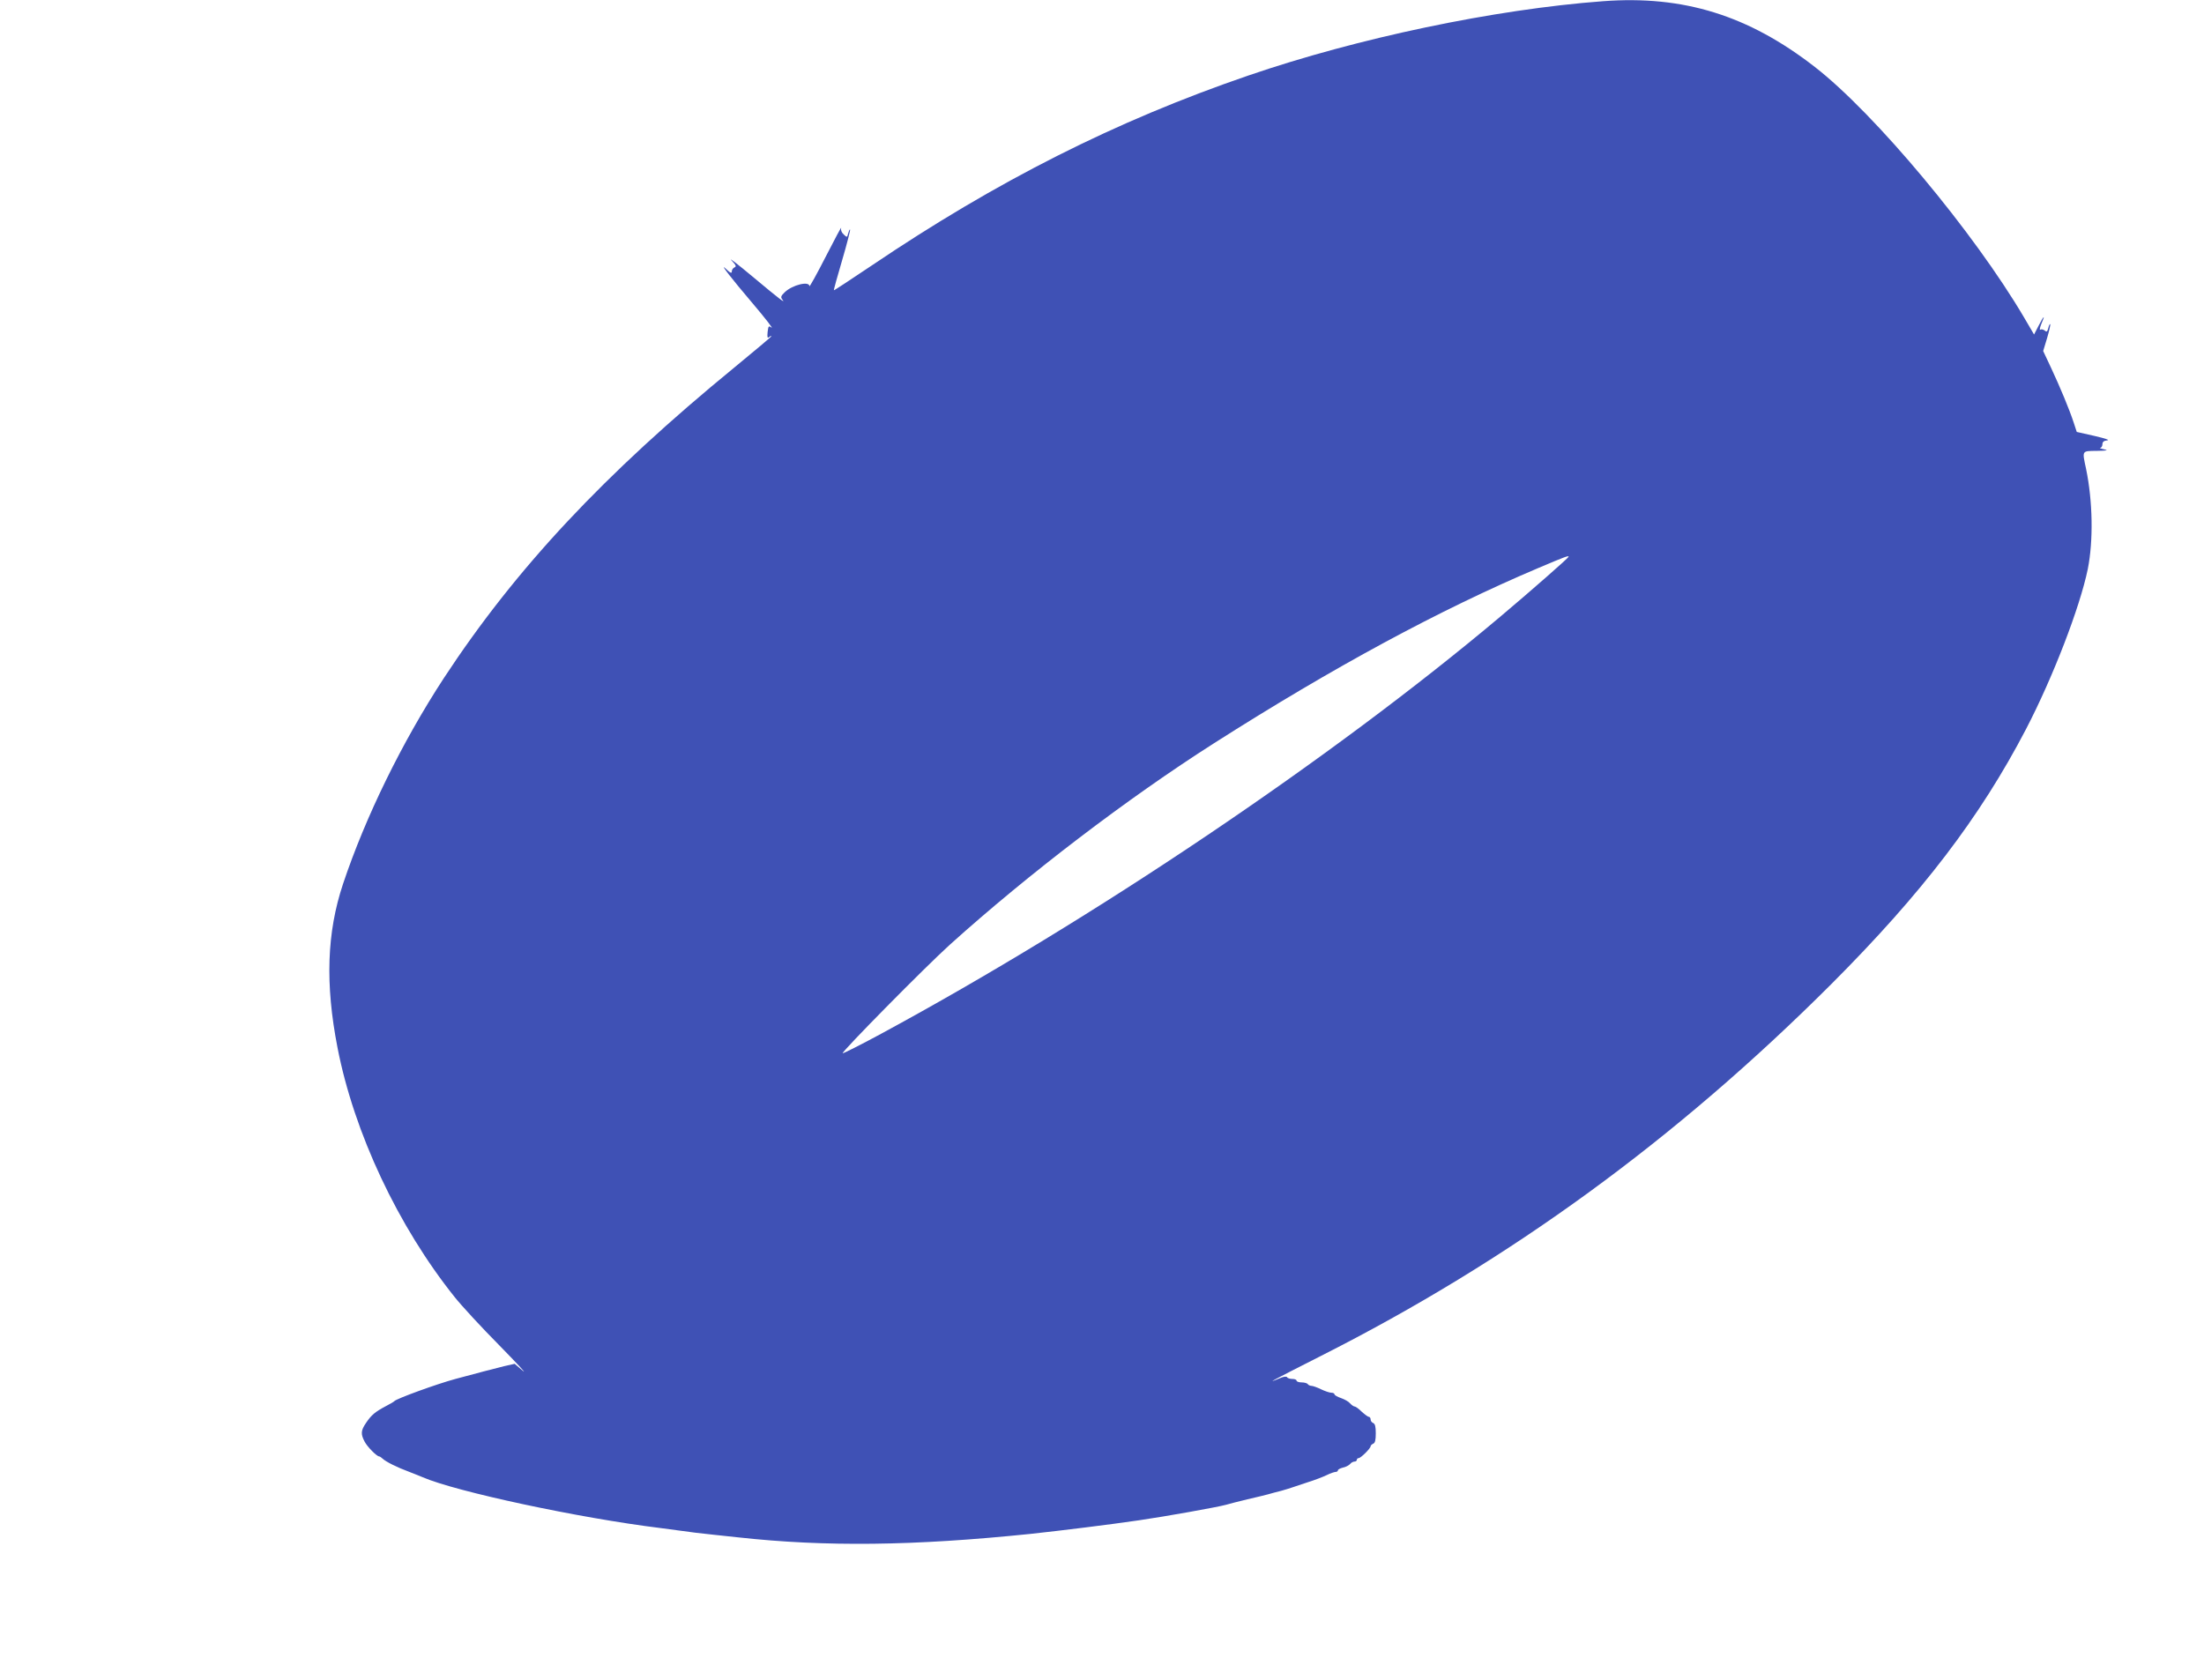
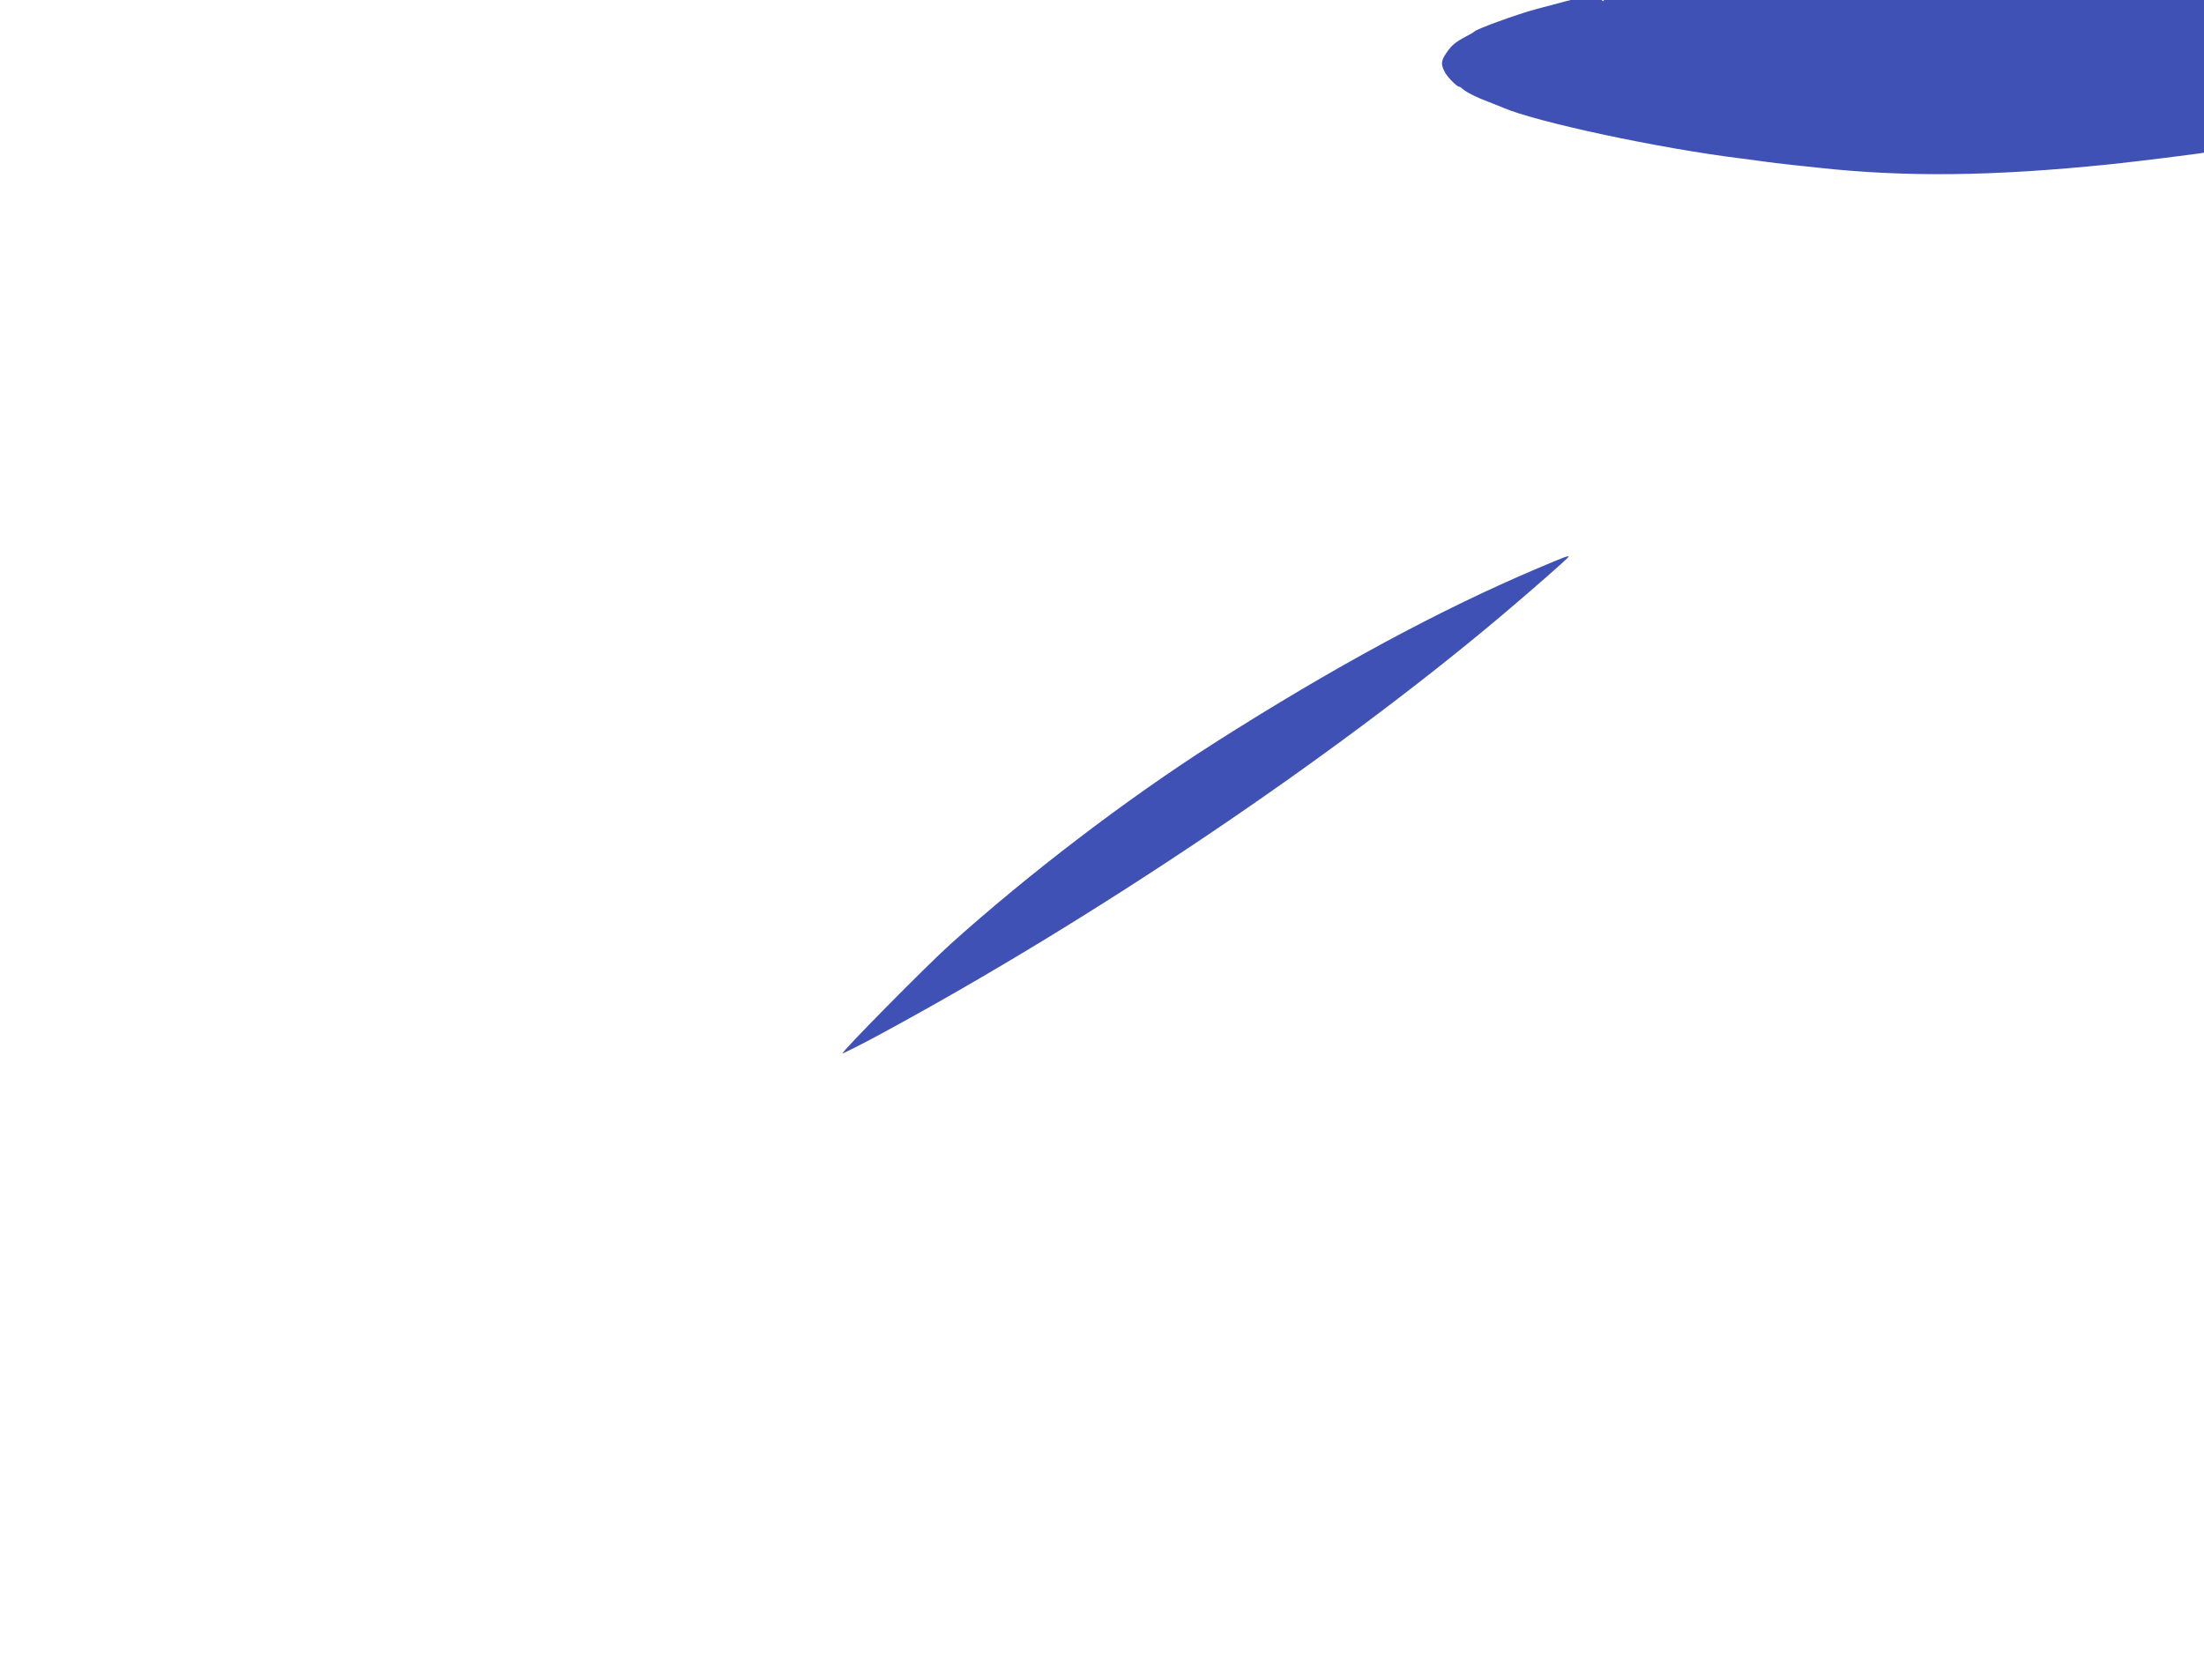
<svg xmlns="http://www.w3.org/2000/svg" version="1.0" width="1280pt" height="976pt" viewBox="0 0 1280 976" preserveAspectRatio="xMidYMid meet">
  <g transform="translate(0,976) scale(0.1,-0.1)" fill="#3f51b5" stroke="none">
-     <path d="M9310 9753 c-631 -47 -1426 -214 -2061 -432 -770 -264 -1461 -613 -2189 -1105 -118 -79 -216 -144 -217 -142 -2 1 20 80 48 175 28 95 48 175 46 177 -3 3 -7 -7 -11 -21 -6 -25 -7 -25 -26 -7 -13 12 -18 26 -15 38 3 10 -37 -64 -89 -166 -52 -102 -95 -179 -95 -172 -2 31 -99 7 -143 -35 -23 -22 -25 -29 -15 -42 23 -28 -13 -1 -172 132 -86 72 -141 114 -123 95 27 -29 30 -36 18 -41 -9 -4 -16 -14 -16 -24 0 -13 -9 -9 -37 18 -36 33 38 -62 152 -196 79 -93 132 -161 114 -147 -15 11 -17 8 -21 -27 -3 -31 -1 -37 9 -29 7 6 13 8 13 5 0 -3 -95 -83 -212 -179 -762 -624 -1273 -1171 -1691 -1808 -242 -371 -454 -803 -585 -1195 -94 -282 -104 -581 -32 -950 96 -495 352 -1039 681 -1450 39 -49 155 -175 258 -279 102 -104 164 -171 138 -149 l-48 41 -62 -14 c-53 -13 -168 -43 -282 -74 -108 -29 -344 -115 -355 -129 -3 -4 -26 -17 -51 -30 -60 -32 -82 -50 -113 -96 -30 -44 -32 -64 -9 -108 15 -30 70 -86 85 -87 4 0 13 -6 20 -13 19 -18 85 -51 153 -76 33 -13 69 -27 80 -32 194 -84 909 -237 1380 -295 22 -3 69 -9 105 -14 70 -10 127 -17 205 -25 28 -3 91 -10 140 -15 512 -56 1019 -50 1700 20 176 19 460 54 630 79 152 22 454 76 505 90 19 6 76 20 125 32 50 11 104 25 120 29 17 5 50 14 75 20 25 7 54 16 65 20 11 4 52 17 90 30 39 12 88 31 109 41 22 11 46 19 53 19 7 0 13 4 13 9 0 5 13 12 29 16 16 3 35 13 42 21 6 8 18 14 25 14 8 0 14 5 14 10 0 6 5 10 10 10 13 0 70 57 70 69 0 5 7 11 15 15 11 4 15 21 15 60 0 39 -4 55 -15 60 -8 3 -15 12 -15 21 0 8 -5 15 -10 15 -6 0 -24 14 -42 30 -17 17 -35 30 -41 30 -5 0 -17 8 -26 18 -9 11 -33 24 -53 31 -21 7 -38 17 -38 22 0 5 -8 9 -18 9 -10 0 -37 9 -60 20 -22 11 -48 20 -56 20 -8 0 -18 5 -21 10 -3 5 -19 10 -36 10 -16 0 -29 5 -29 10 0 6 -11 10 -24 10 -14 0 -28 4 -31 10 -4 6 -20 4 -43 -6 -87 -37 -50 -17 238 129 1100 556 2062 1258 2966 2161 527 528 863 968 1130 1480 156 300 313 707 359 930 33 165 29 395 -10 583 -23 108 -26 103 63 104 60 1 69 3 42 9 -19 4 -29 8 -22 9 6 0 12 10 12 20 0 14 8 21 28 23 17 2 -11 11 -75 26 l-102 23 -17 52 c-26 80 -81 211 -132 320 l-46 98 23 76 c12 41 20 77 18 80 -3 2 -8 -8 -11 -22 -6 -22 -10 -25 -21 -15 -8 6 -19 9 -25 5 -6 -4 -4 9 4 30 25 58 18 56 -13 -4 l-28 -54 -58 99 c-290 493 -867 1185 -1215 1455 -386 300 -763 417 -1230 382z m-200 -3227 c0 -6 -221 -200 -398 -349 -979 -824 -2360 -1754 -3595 -2422 -120 -65 -220 -115 -223 -113 -7 8 482 504 623 631 455 410 1029 848 1534 1170 692 441 1312 776 1884 1018 158 67 175 73 175 65z" />
+     <path d="M9310 9753 l-48 41 -62 -14 c-53 -13 -168 -43 -282 -74 -108 -29 -344 -115 -355 -129 -3 -4 -26 -17 -51 -30 -60 -32 -82 -50 -113 -96 -30 -44 -32 -64 -9 -108 15 -30 70 -86 85 -87 4 0 13 -6 20 -13 19 -18 85 -51 153 -76 33 -13 69 -27 80 -32 194 -84 909 -237 1380 -295 22 -3 69 -9 105 -14 70 -10 127 -17 205 -25 28 -3 91 -10 140 -15 512 -56 1019 -50 1700 20 176 19 460 54 630 79 152 22 454 76 505 90 19 6 76 20 125 32 50 11 104 25 120 29 17 5 50 14 75 20 25 7 54 16 65 20 11 4 52 17 90 30 39 12 88 31 109 41 22 11 46 19 53 19 7 0 13 4 13 9 0 5 13 12 29 16 16 3 35 13 42 21 6 8 18 14 25 14 8 0 14 5 14 10 0 6 5 10 10 10 13 0 70 57 70 69 0 5 7 11 15 15 11 4 15 21 15 60 0 39 -4 55 -15 60 -8 3 -15 12 -15 21 0 8 -5 15 -10 15 -6 0 -24 14 -42 30 -17 17 -35 30 -41 30 -5 0 -17 8 -26 18 -9 11 -33 24 -53 31 -21 7 -38 17 -38 22 0 5 -8 9 -18 9 -10 0 -37 9 -60 20 -22 11 -48 20 -56 20 -8 0 -18 5 -21 10 -3 5 -19 10 -36 10 -16 0 -29 5 -29 10 0 6 -11 10 -24 10 -14 0 -28 4 -31 10 -4 6 -20 4 -43 -6 -87 -37 -50 -17 238 129 1100 556 2062 1258 2966 2161 527 528 863 968 1130 1480 156 300 313 707 359 930 33 165 29 395 -10 583 -23 108 -26 103 63 104 60 1 69 3 42 9 -19 4 -29 8 -22 9 6 0 12 10 12 20 0 14 8 21 28 23 17 2 -11 11 -75 26 l-102 23 -17 52 c-26 80 -81 211 -132 320 l-46 98 23 76 c12 41 20 77 18 80 -3 2 -8 -8 -11 -22 -6 -22 -10 -25 -21 -15 -8 6 -19 9 -25 5 -6 -4 -4 9 4 30 25 58 18 56 -13 -4 l-28 -54 -58 99 c-290 493 -867 1185 -1215 1455 -386 300 -763 417 -1230 382z m-200 -3227 c0 -6 -221 -200 -398 -349 -979 -824 -2360 -1754 -3595 -2422 -120 -65 -220 -115 -223 -113 -7 8 482 504 623 631 455 410 1029 848 1534 1170 692 441 1312 776 1884 1018 158 67 175 73 175 65z" />
  </g>
</svg>